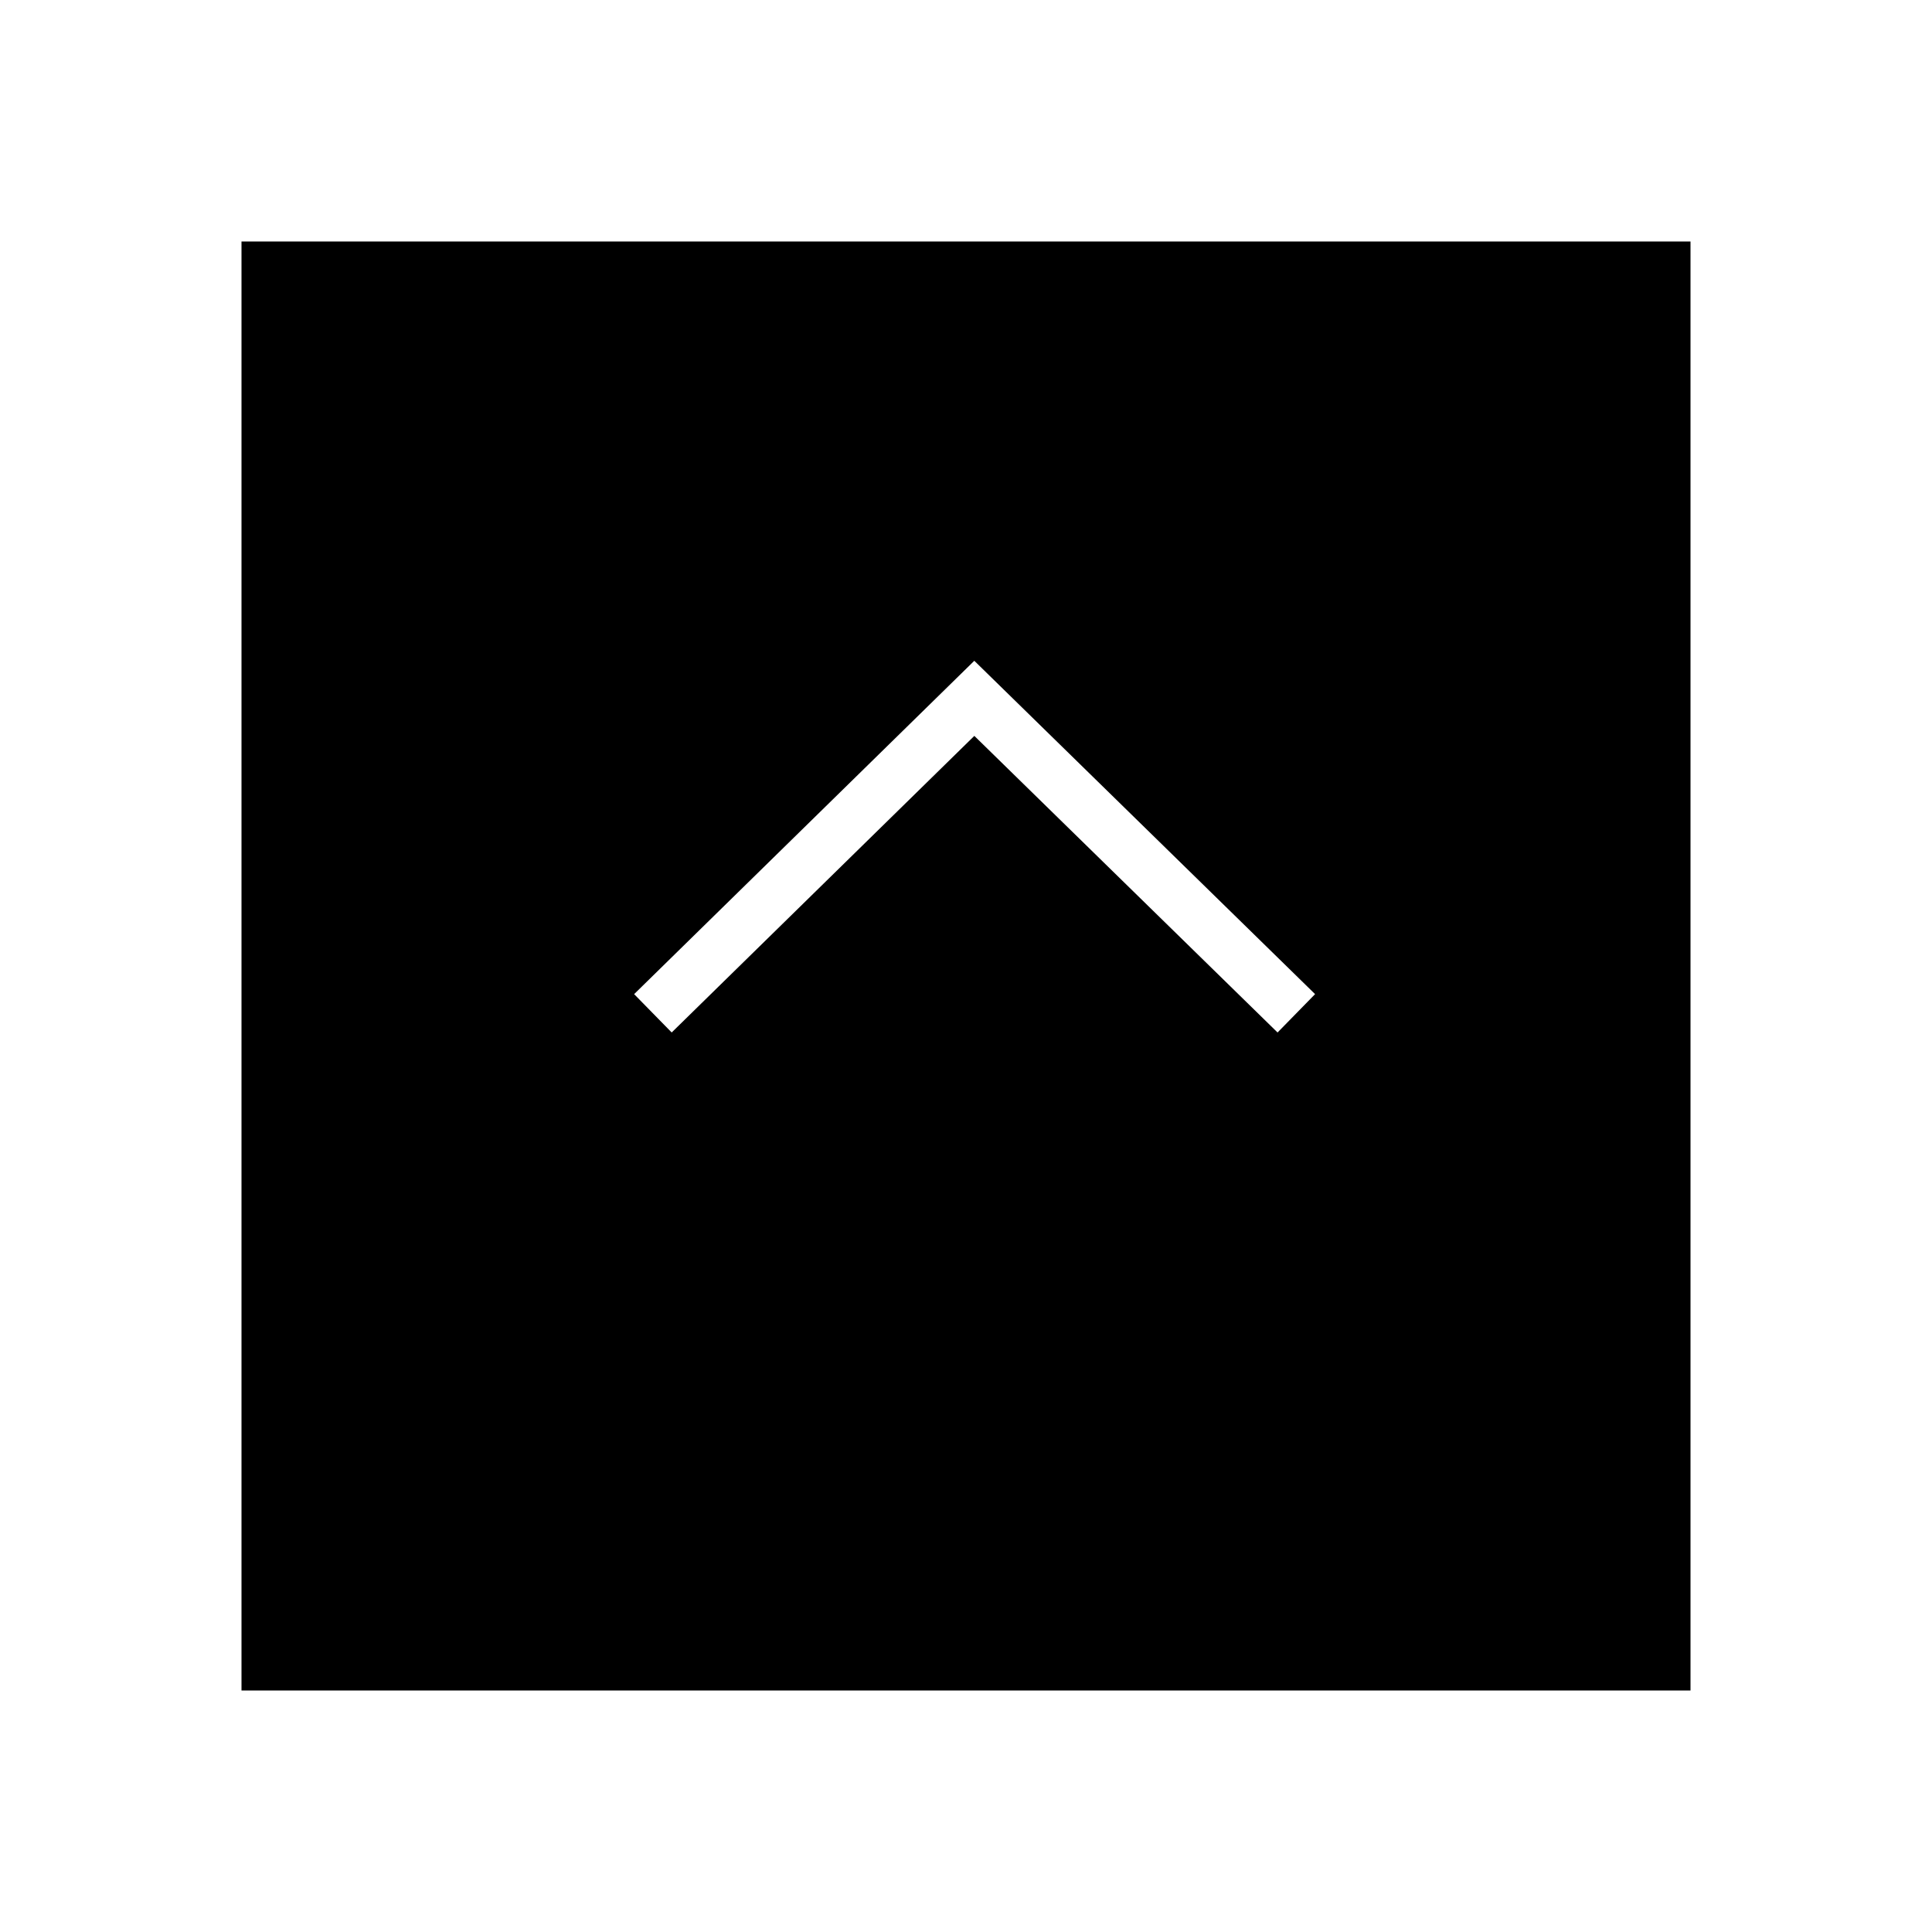
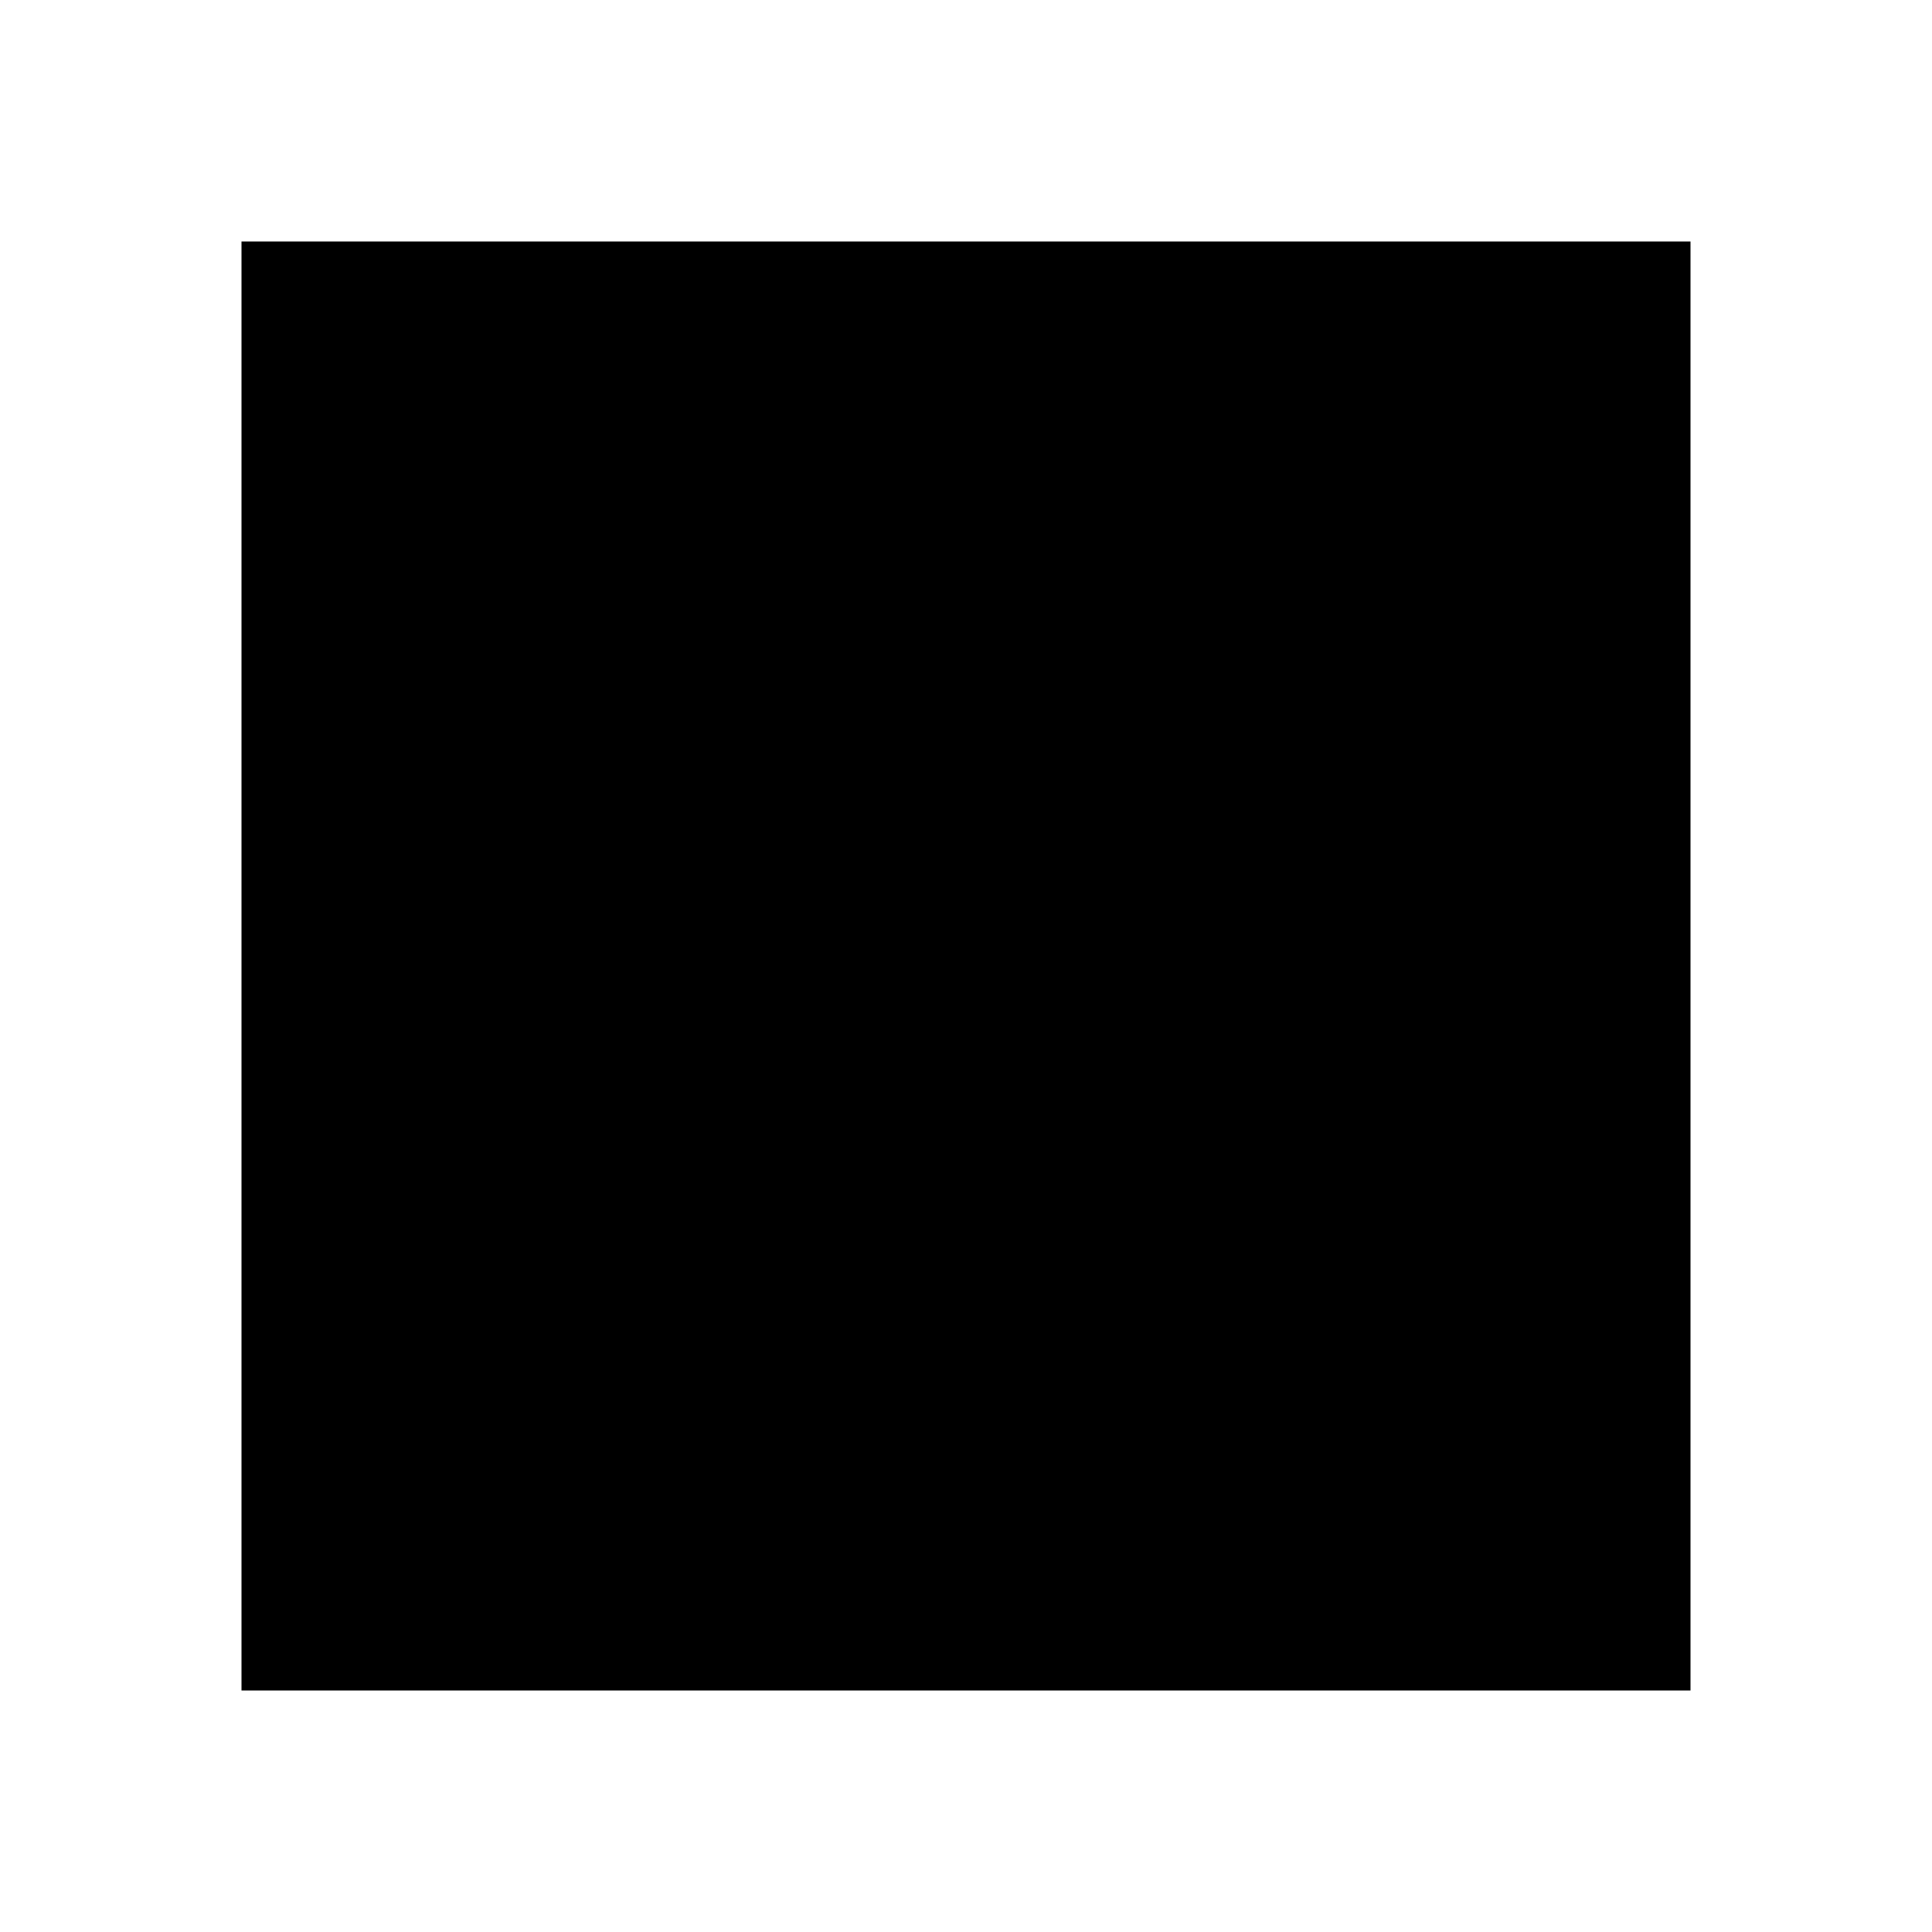
<svg xmlns="http://www.w3.org/2000/svg" height="72" viewBox="0 0 72 72" width="72">
  <filter id="a" filterUnits="userSpaceOnUse" height="72" width="72" x="0" y="0">
    <feOffset dy="3" />
    <feGaussianBlur result="b" stdDeviation="3" />
    <feFlood flood-opacity=".161" />
    <feComposite in2="b" operator="in" />
    <feComposite in="SourceGraphic" />
  </filter>
  <g filter="url(#a)">
    <path d="m0 0h54v54h-54z" transform="translate(9 6)" />
  </g>
-   <path d="m0 0 12 11.738 11.978-11.738" fill="none" stroke="#fff" stroke-width="2" transform="matrix(-1 0 0 -1 48.31 37.763)" />
</svg>